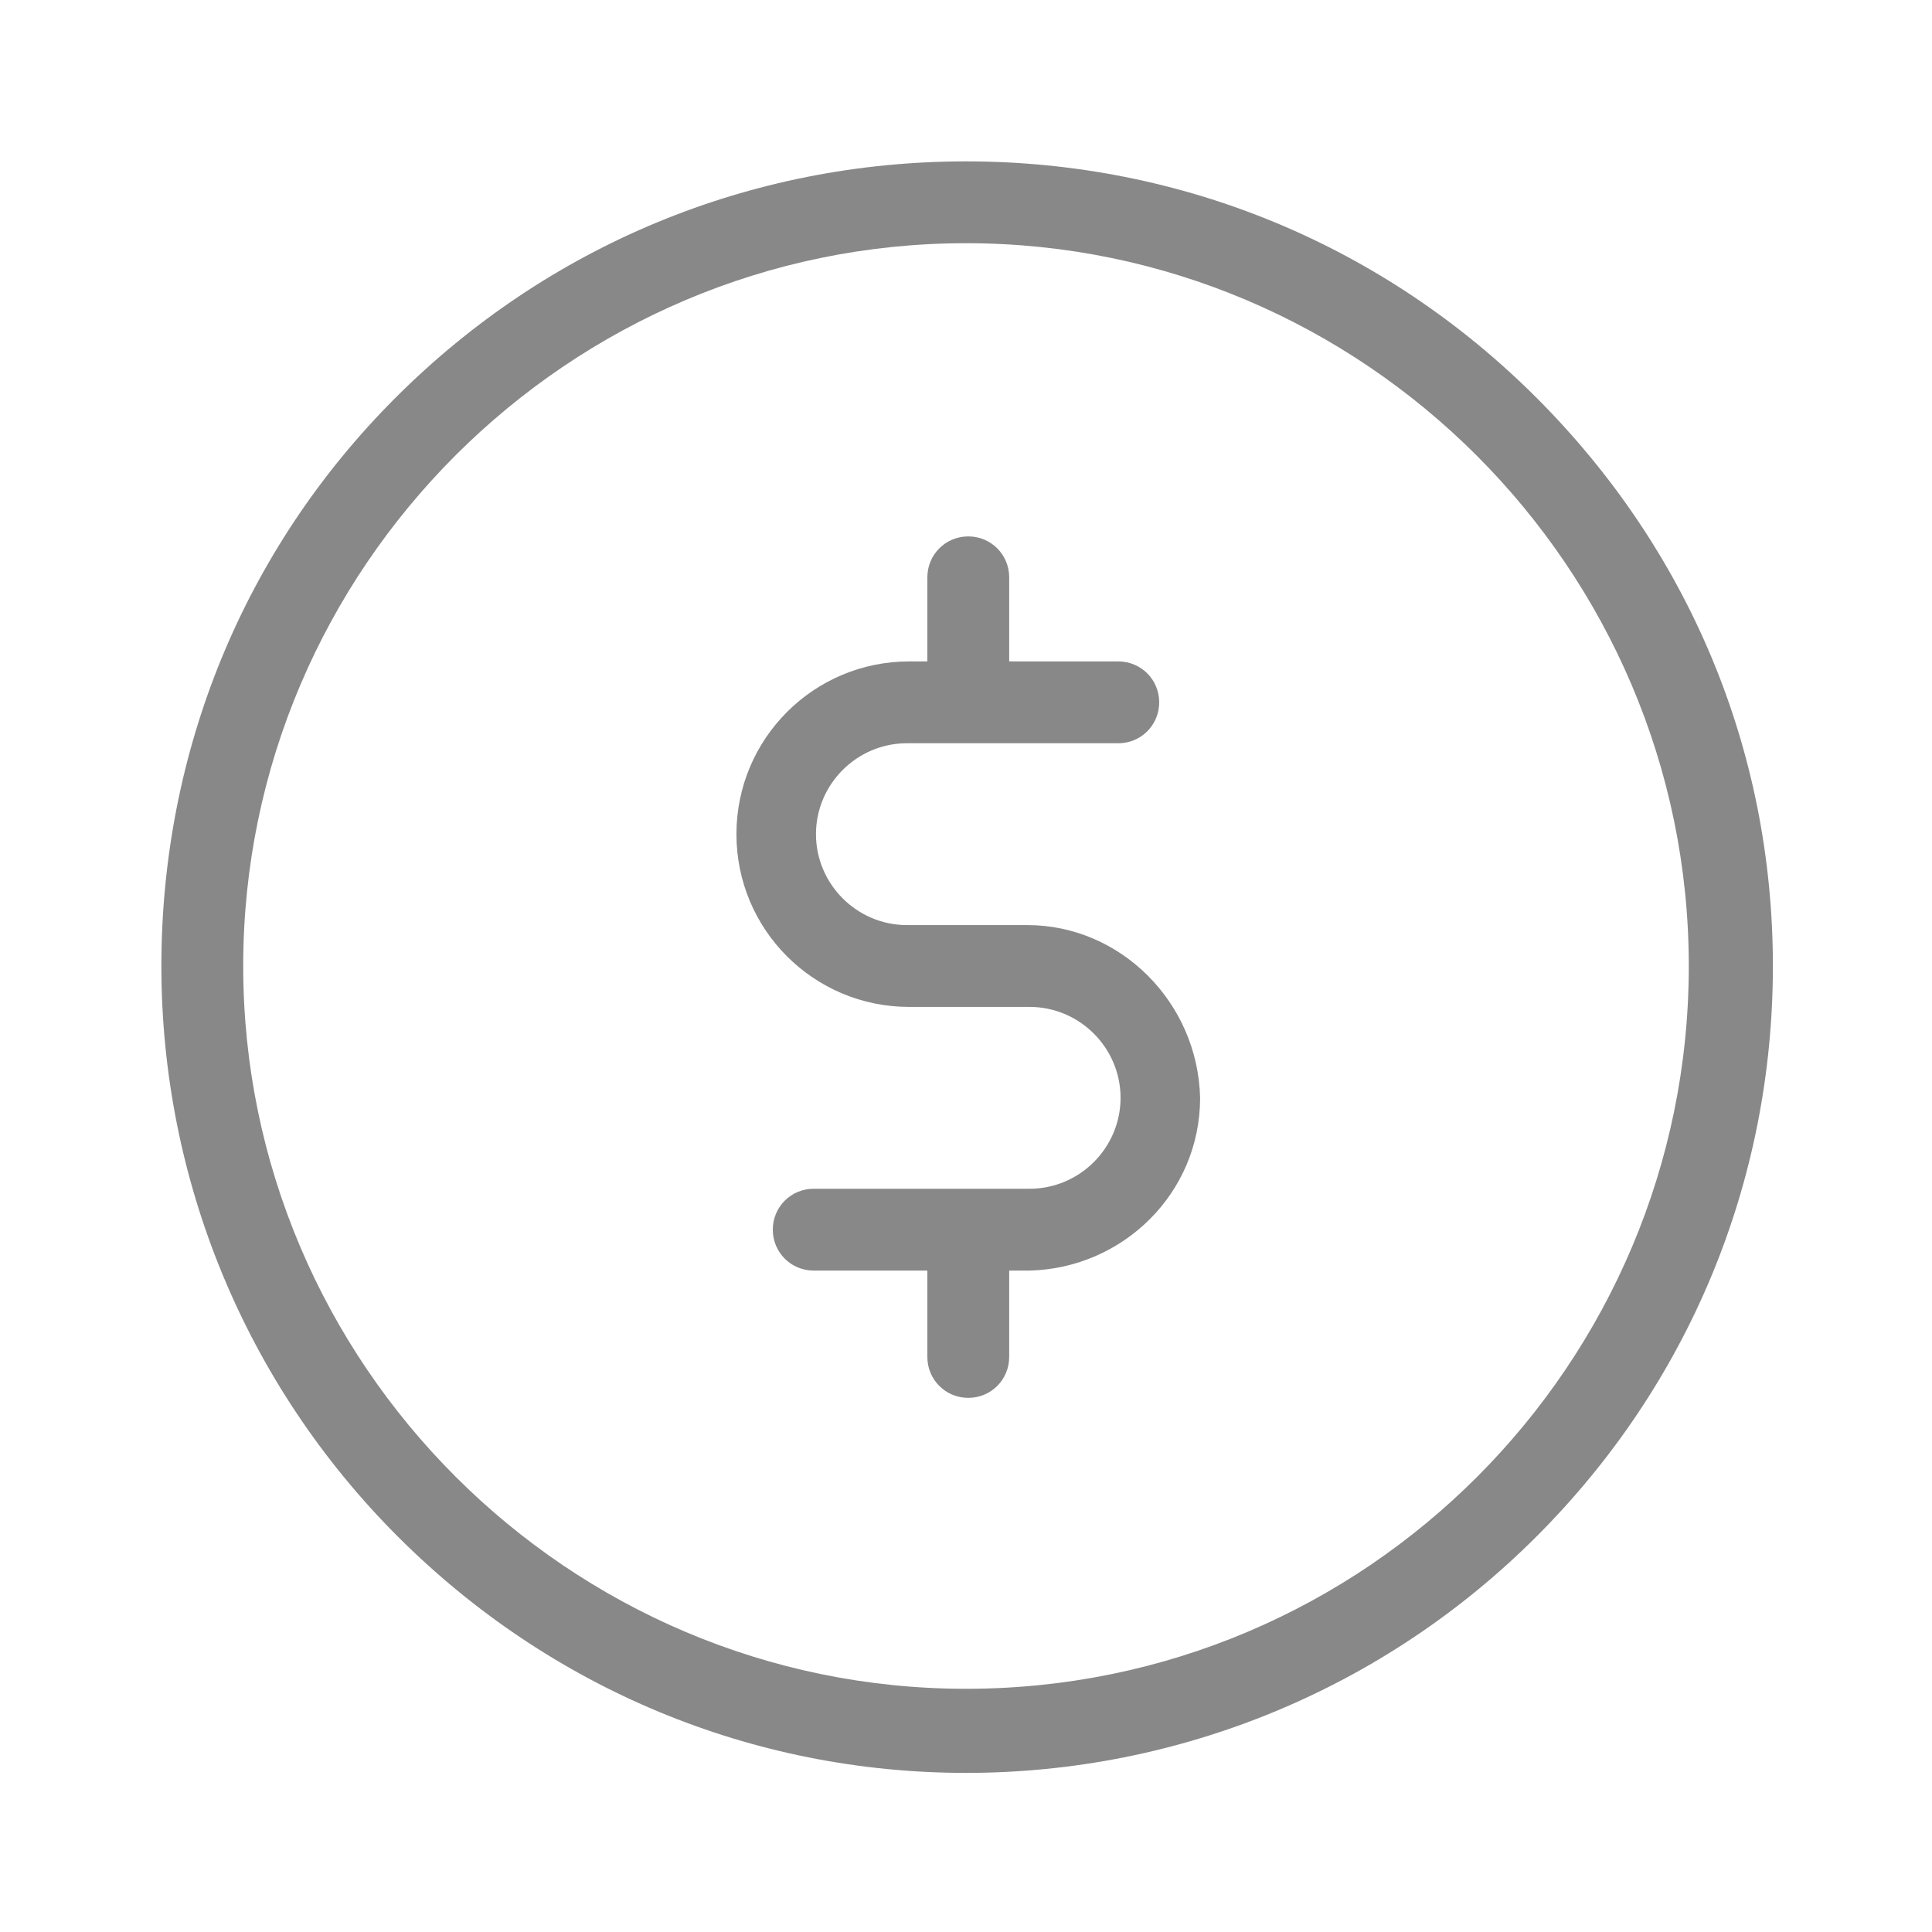
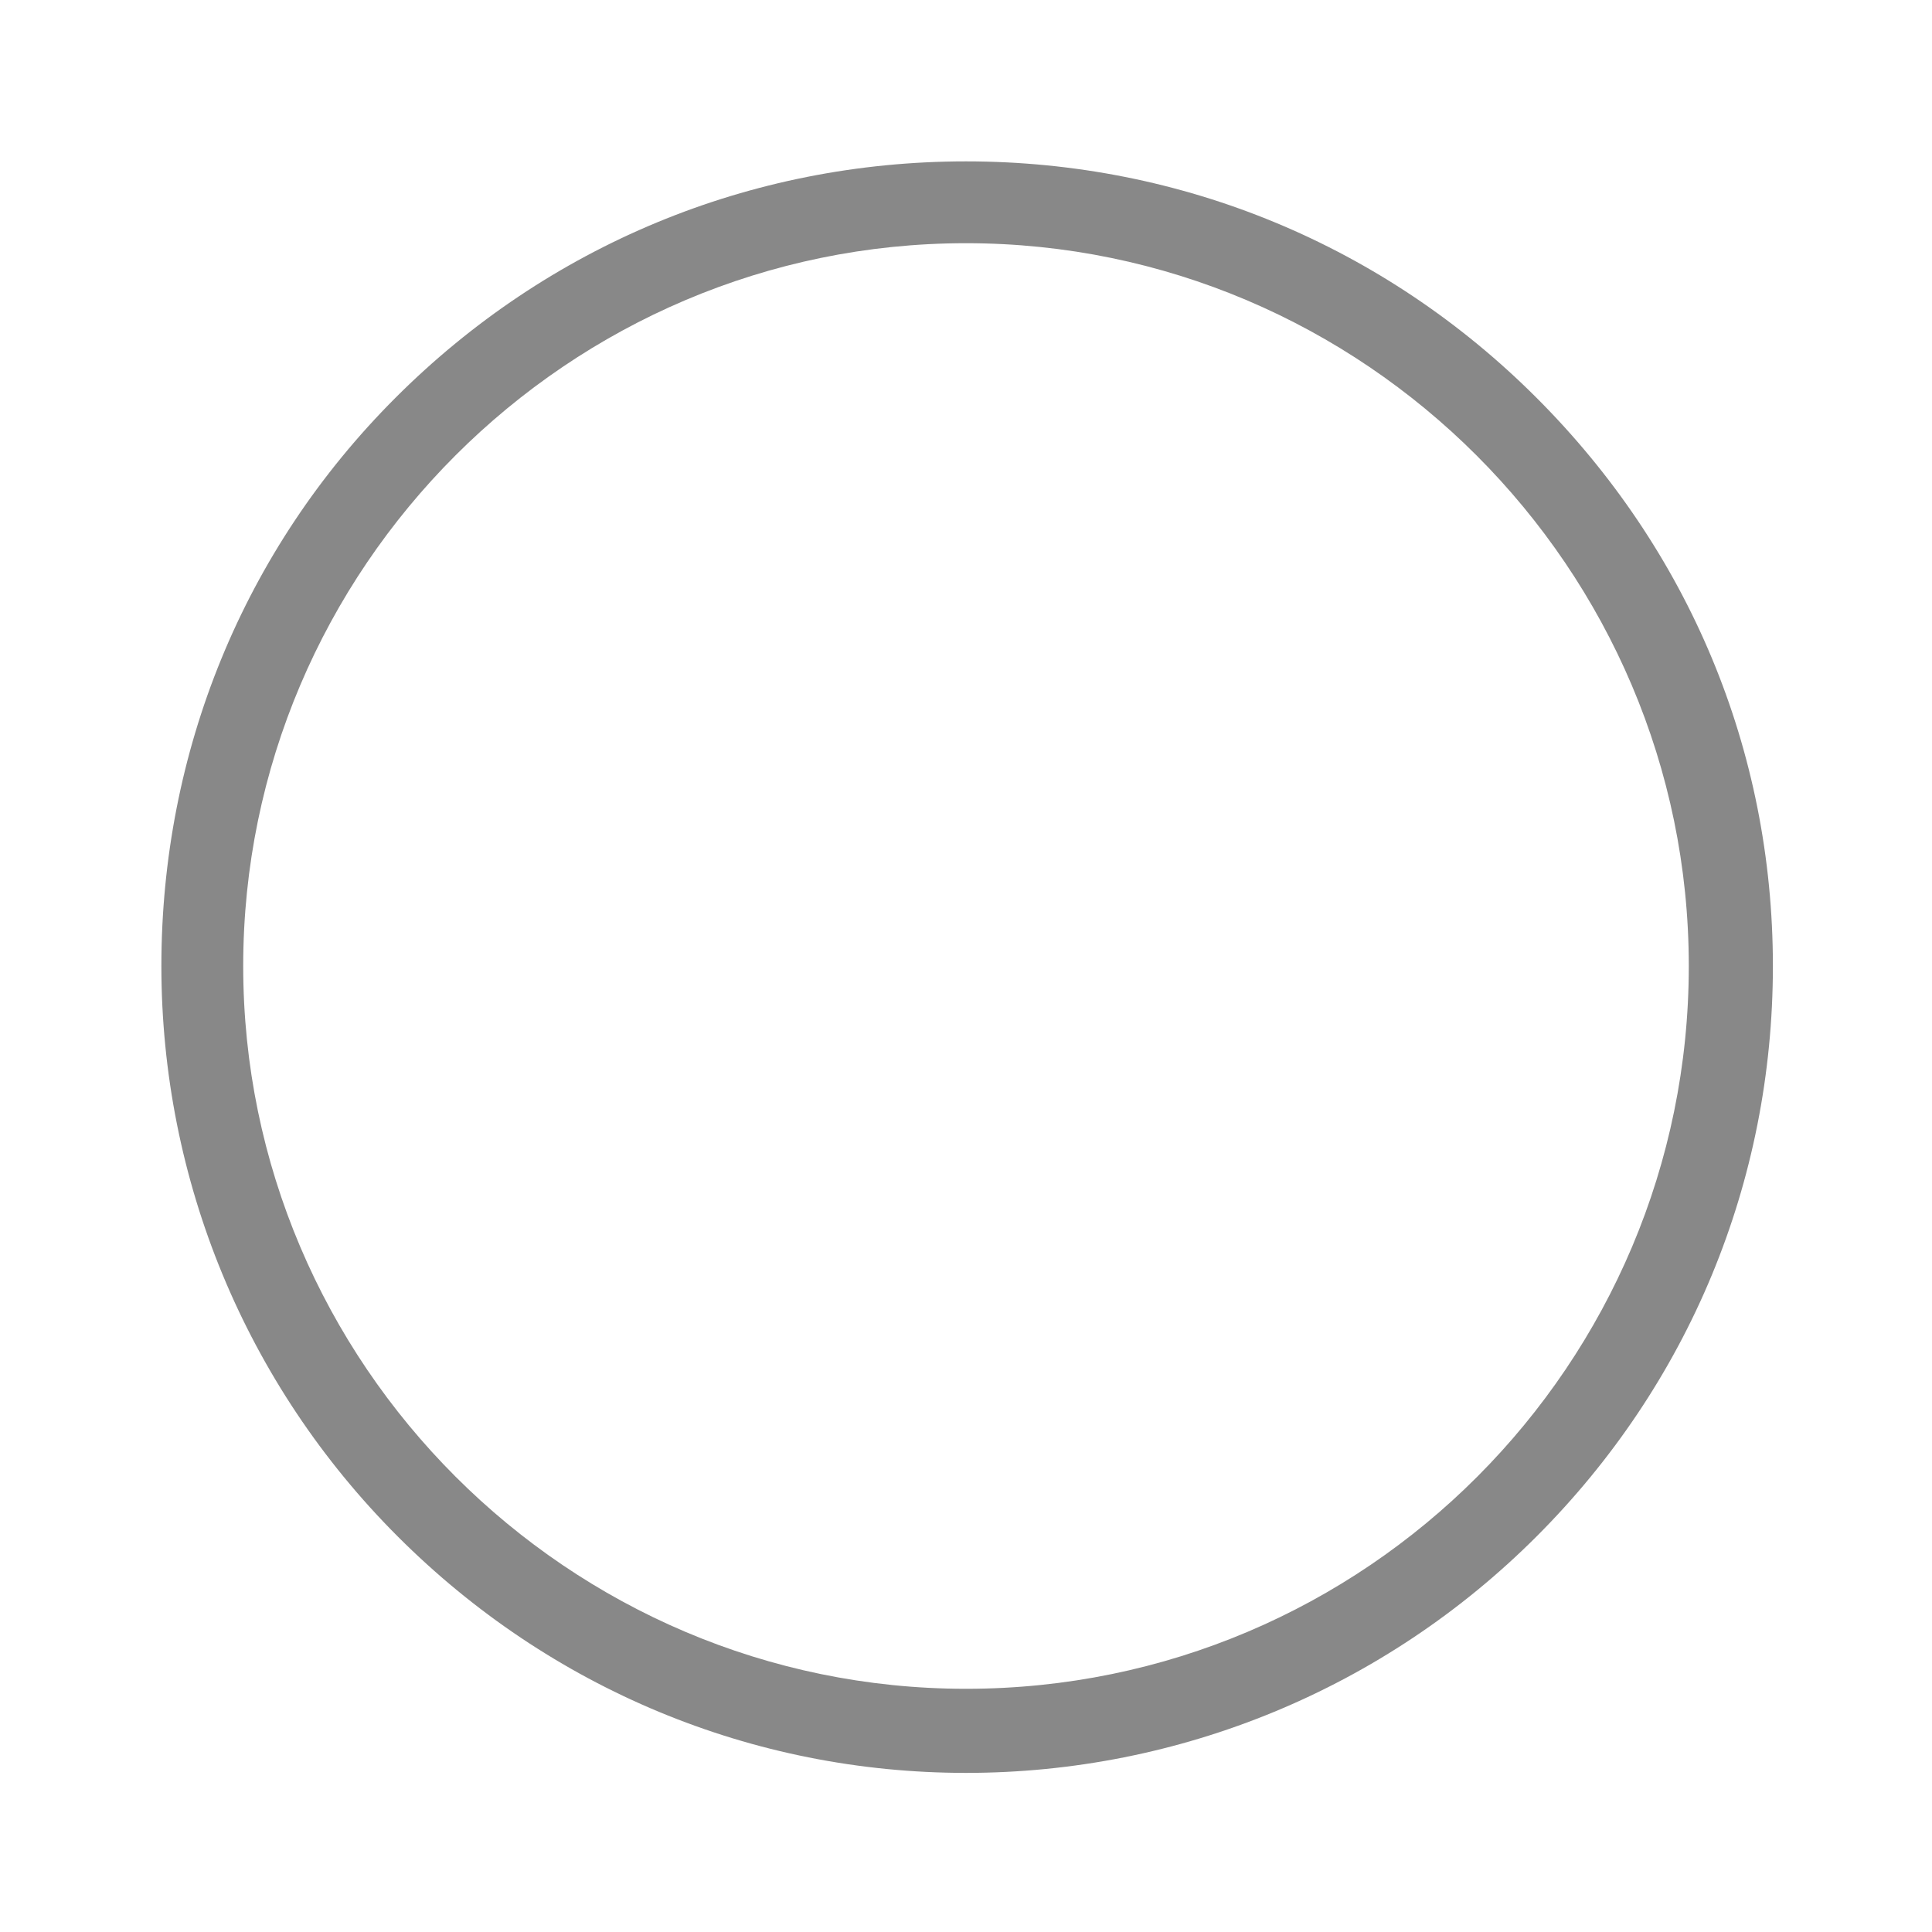
<svg xmlns="http://www.w3.org/2000/svg" version="1.1" id="Layer_1" x="0px" y="0px" viewBox="0 0 85 85" style="enable-background:new 0 0 85 85;" xml:space="preserve">
  <style type="text/css">
	.st0{fill:#3C3C3B;}
	.st1{fill:#F6F6F7;}
	.st2{fill:#D4111C;}
	.st3{fill:#294C9C;}
	.st4{fill:#FFDB37;}
	.st5{fill:#F49700;}
	.st6{fill:#09478F;}
	.st7{fill:#F4A700;}
	.st8{fill:#2693D1;}
	.st9{fill:#2195D3;}
	.st10{fill:#DD0C15;}
	.st11{fill:#233165;}
	.st12{fill:#FFFFFF;}
	.st13{fill:#DC0C15;}
	.st14{fill:#F8B500;}
	.st15{fill:url(#SVGID_1_);}
	.st16{fill:#3D5096;}
	.st17{fill:#0377B9;}
	.st18{fill:#E23830;}
	.st19{fill:#F39400;}
	.st20{fill:#51ADE0;}
	.st21{fill:#4C74A5;}
	.st22{fill:#E43729;}
	.st23{fill:#FABE00;}
	.st24{fill:#597DBE;}
	.st25{fill:#33A044;}
	.st26{fill:#020203;}
</style>
  <g>
    <g>
-       <path class="st0" style="fill:#888888" d="M45.2,40.7h-5.3c-2.2,0-4-1.8-4-4s1.8-4,4-4h9.3c1,0,1.8-0.8,1.8-1.8s-0.8-1.8-1.8-1.8h-4.8v-3.7    c0-1-0.8-1.8-1.8-1.8c-1,0-1.8,0.8-1.8,1.8v3.7h-0.8c-4.2,0-7.6,3.4-7.6,7.6s3.4,7.6,7.6,7.6h5.3c2.2,0,4,1.8,4,4c0,2.2-1.8,4-4,4    h-9.5c-1,0-1.8,0.8-1.8,1.8c0,1,0.8,1.8,1.8,1.8h5v3.8c0,1,0.8,1.8,1.8,1.8s1.8-0.8,1.8-1.8v-3.8h0.9c0,0,0,0,0,0    c4.1-0.1,7.5-3.4,7.5-7.6C52.7,44.1,49.3,40.7,45.2,40.7z" />
      <path class="st0" style="fill:#888888" d="M67.6,17.5C60.9,10.8,52,7.1,42.5,7.1s-18.4,3.7-25.1,10.4S7.1,33.1,7.1,42.5s3.7,18.4,10.4,25.1    S33.1,78,42.5,78s18.4-3.7,25.1-10.4S78,52,78,42.5S74.3,24.2,67.6,17.5z M42.5,74.3c-17.5,0-31.8-14.3-31.8-31.8    S25,10.7,42.5,10.7S74.3,25,74.3,42.5S60.1,74.3,42.5,74.3z" />
    </g>
  </g>
</svg>